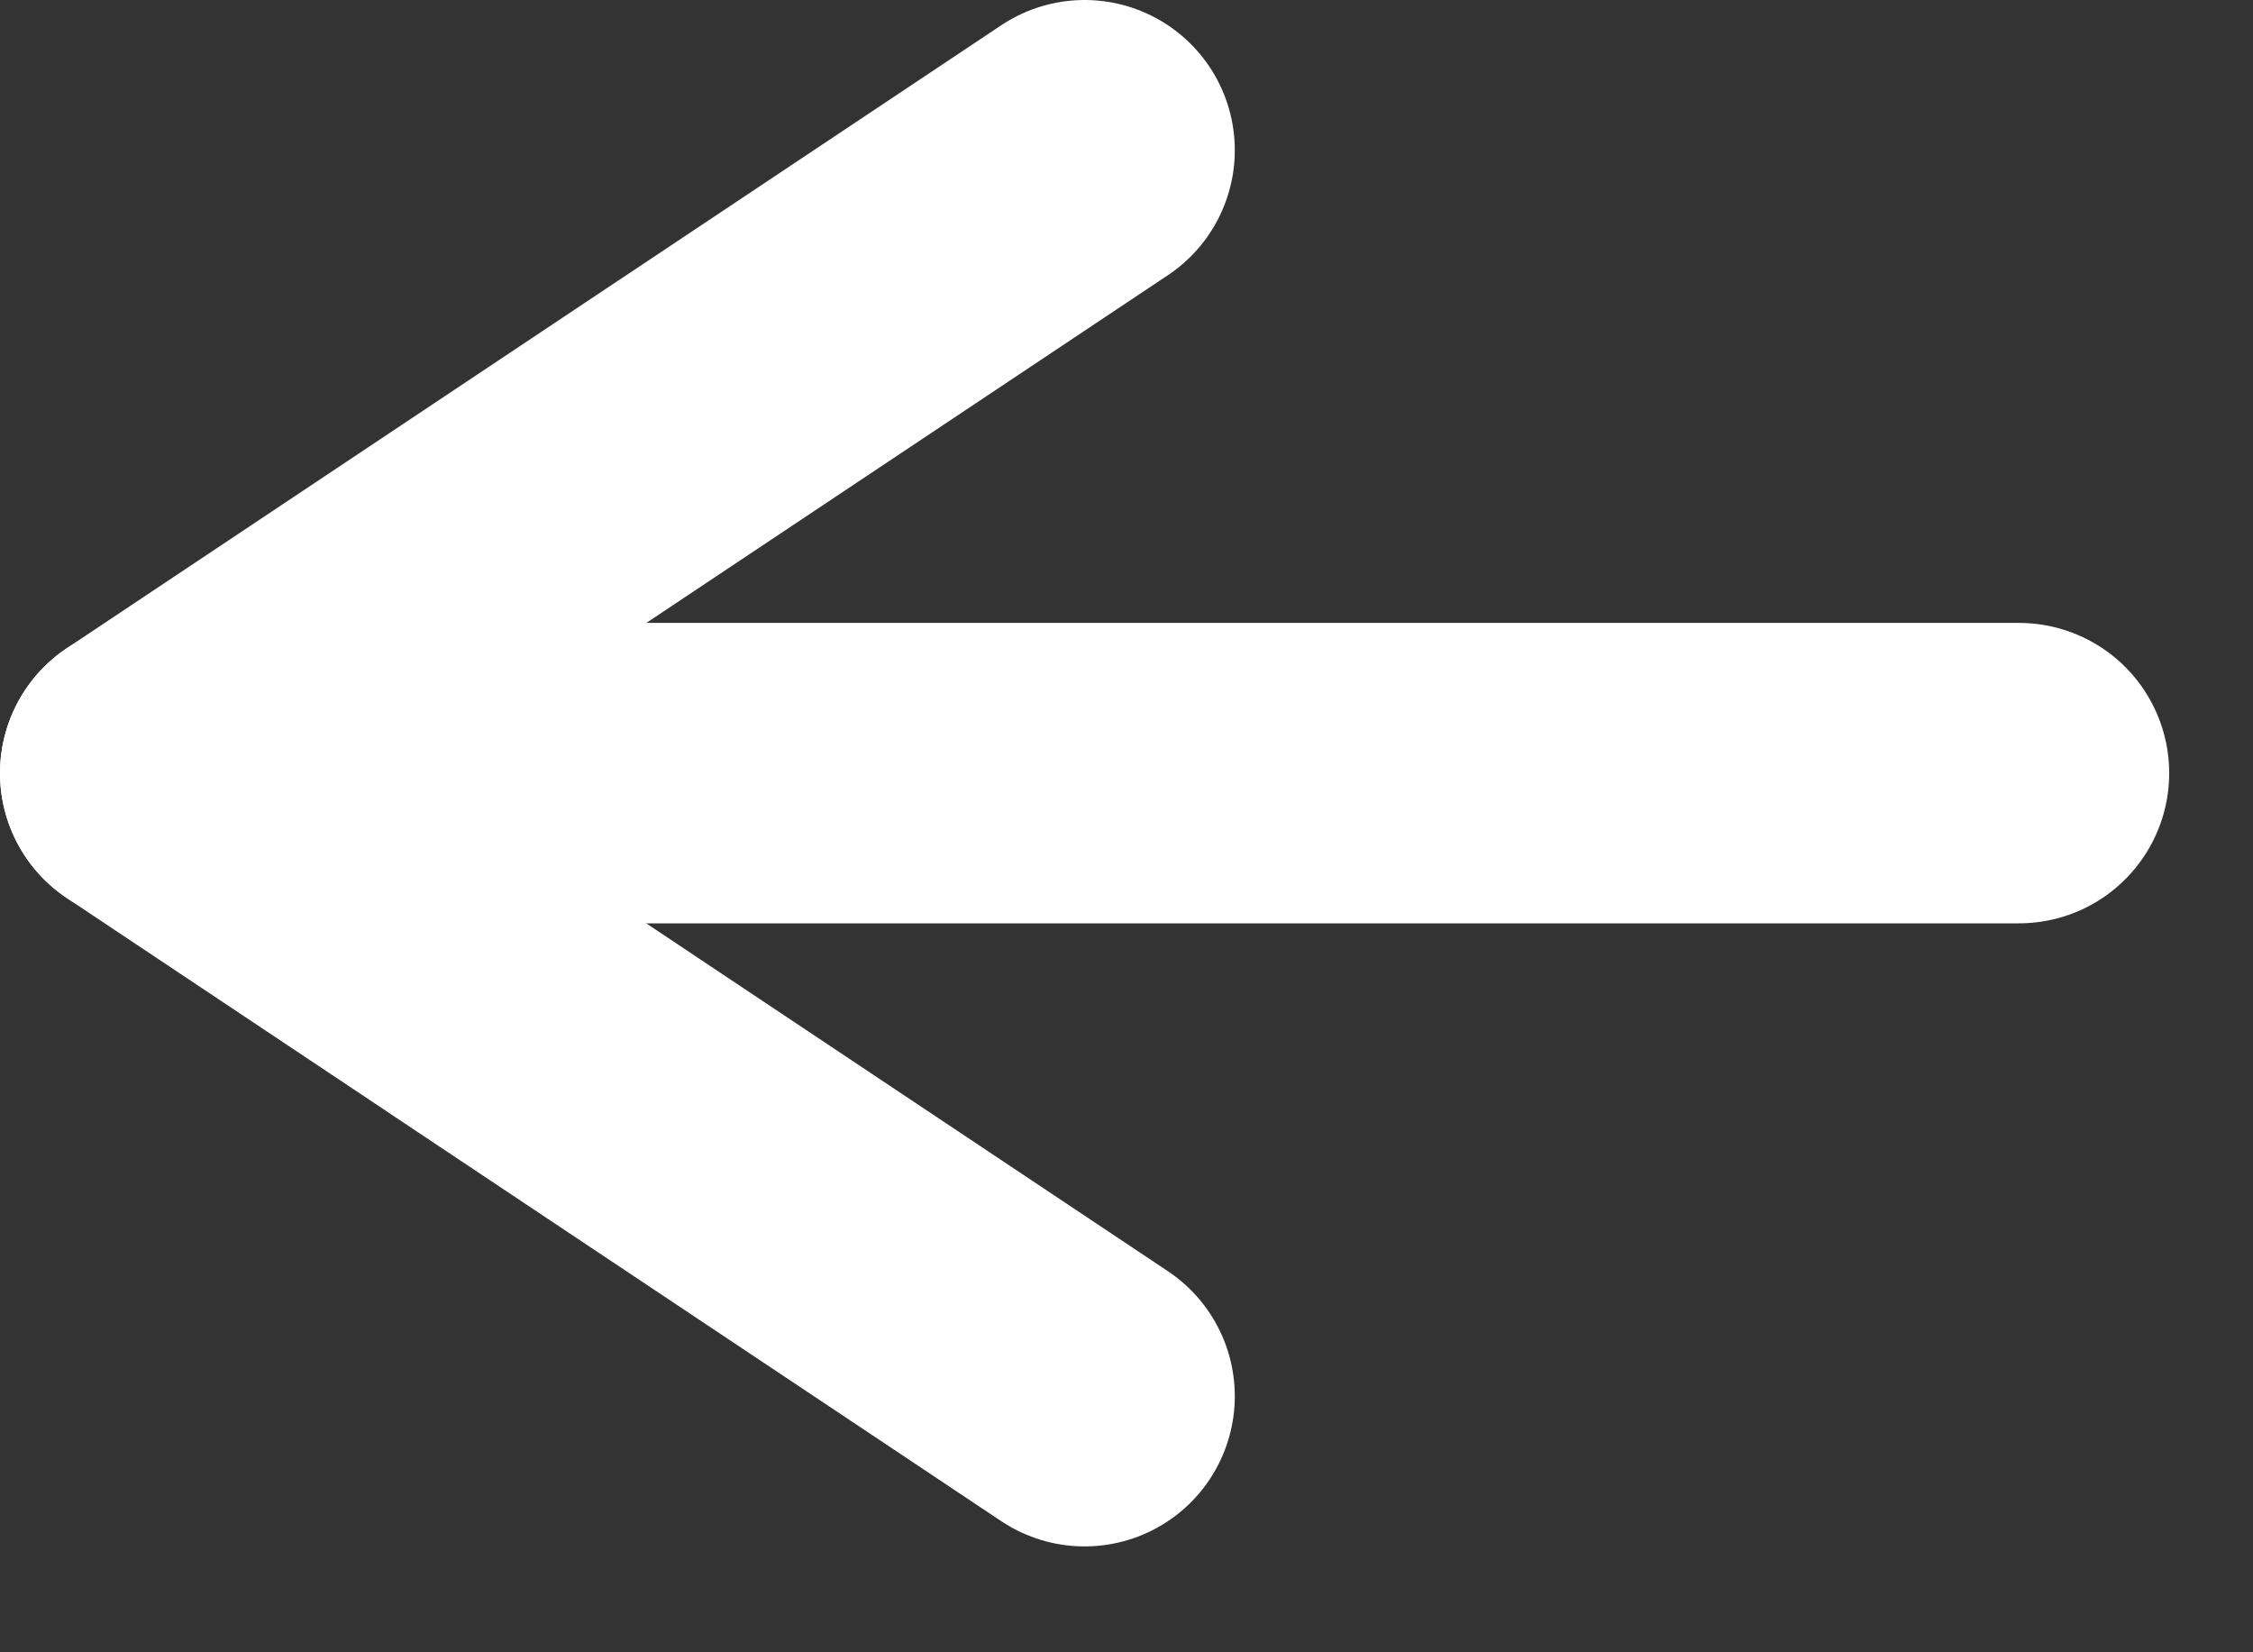
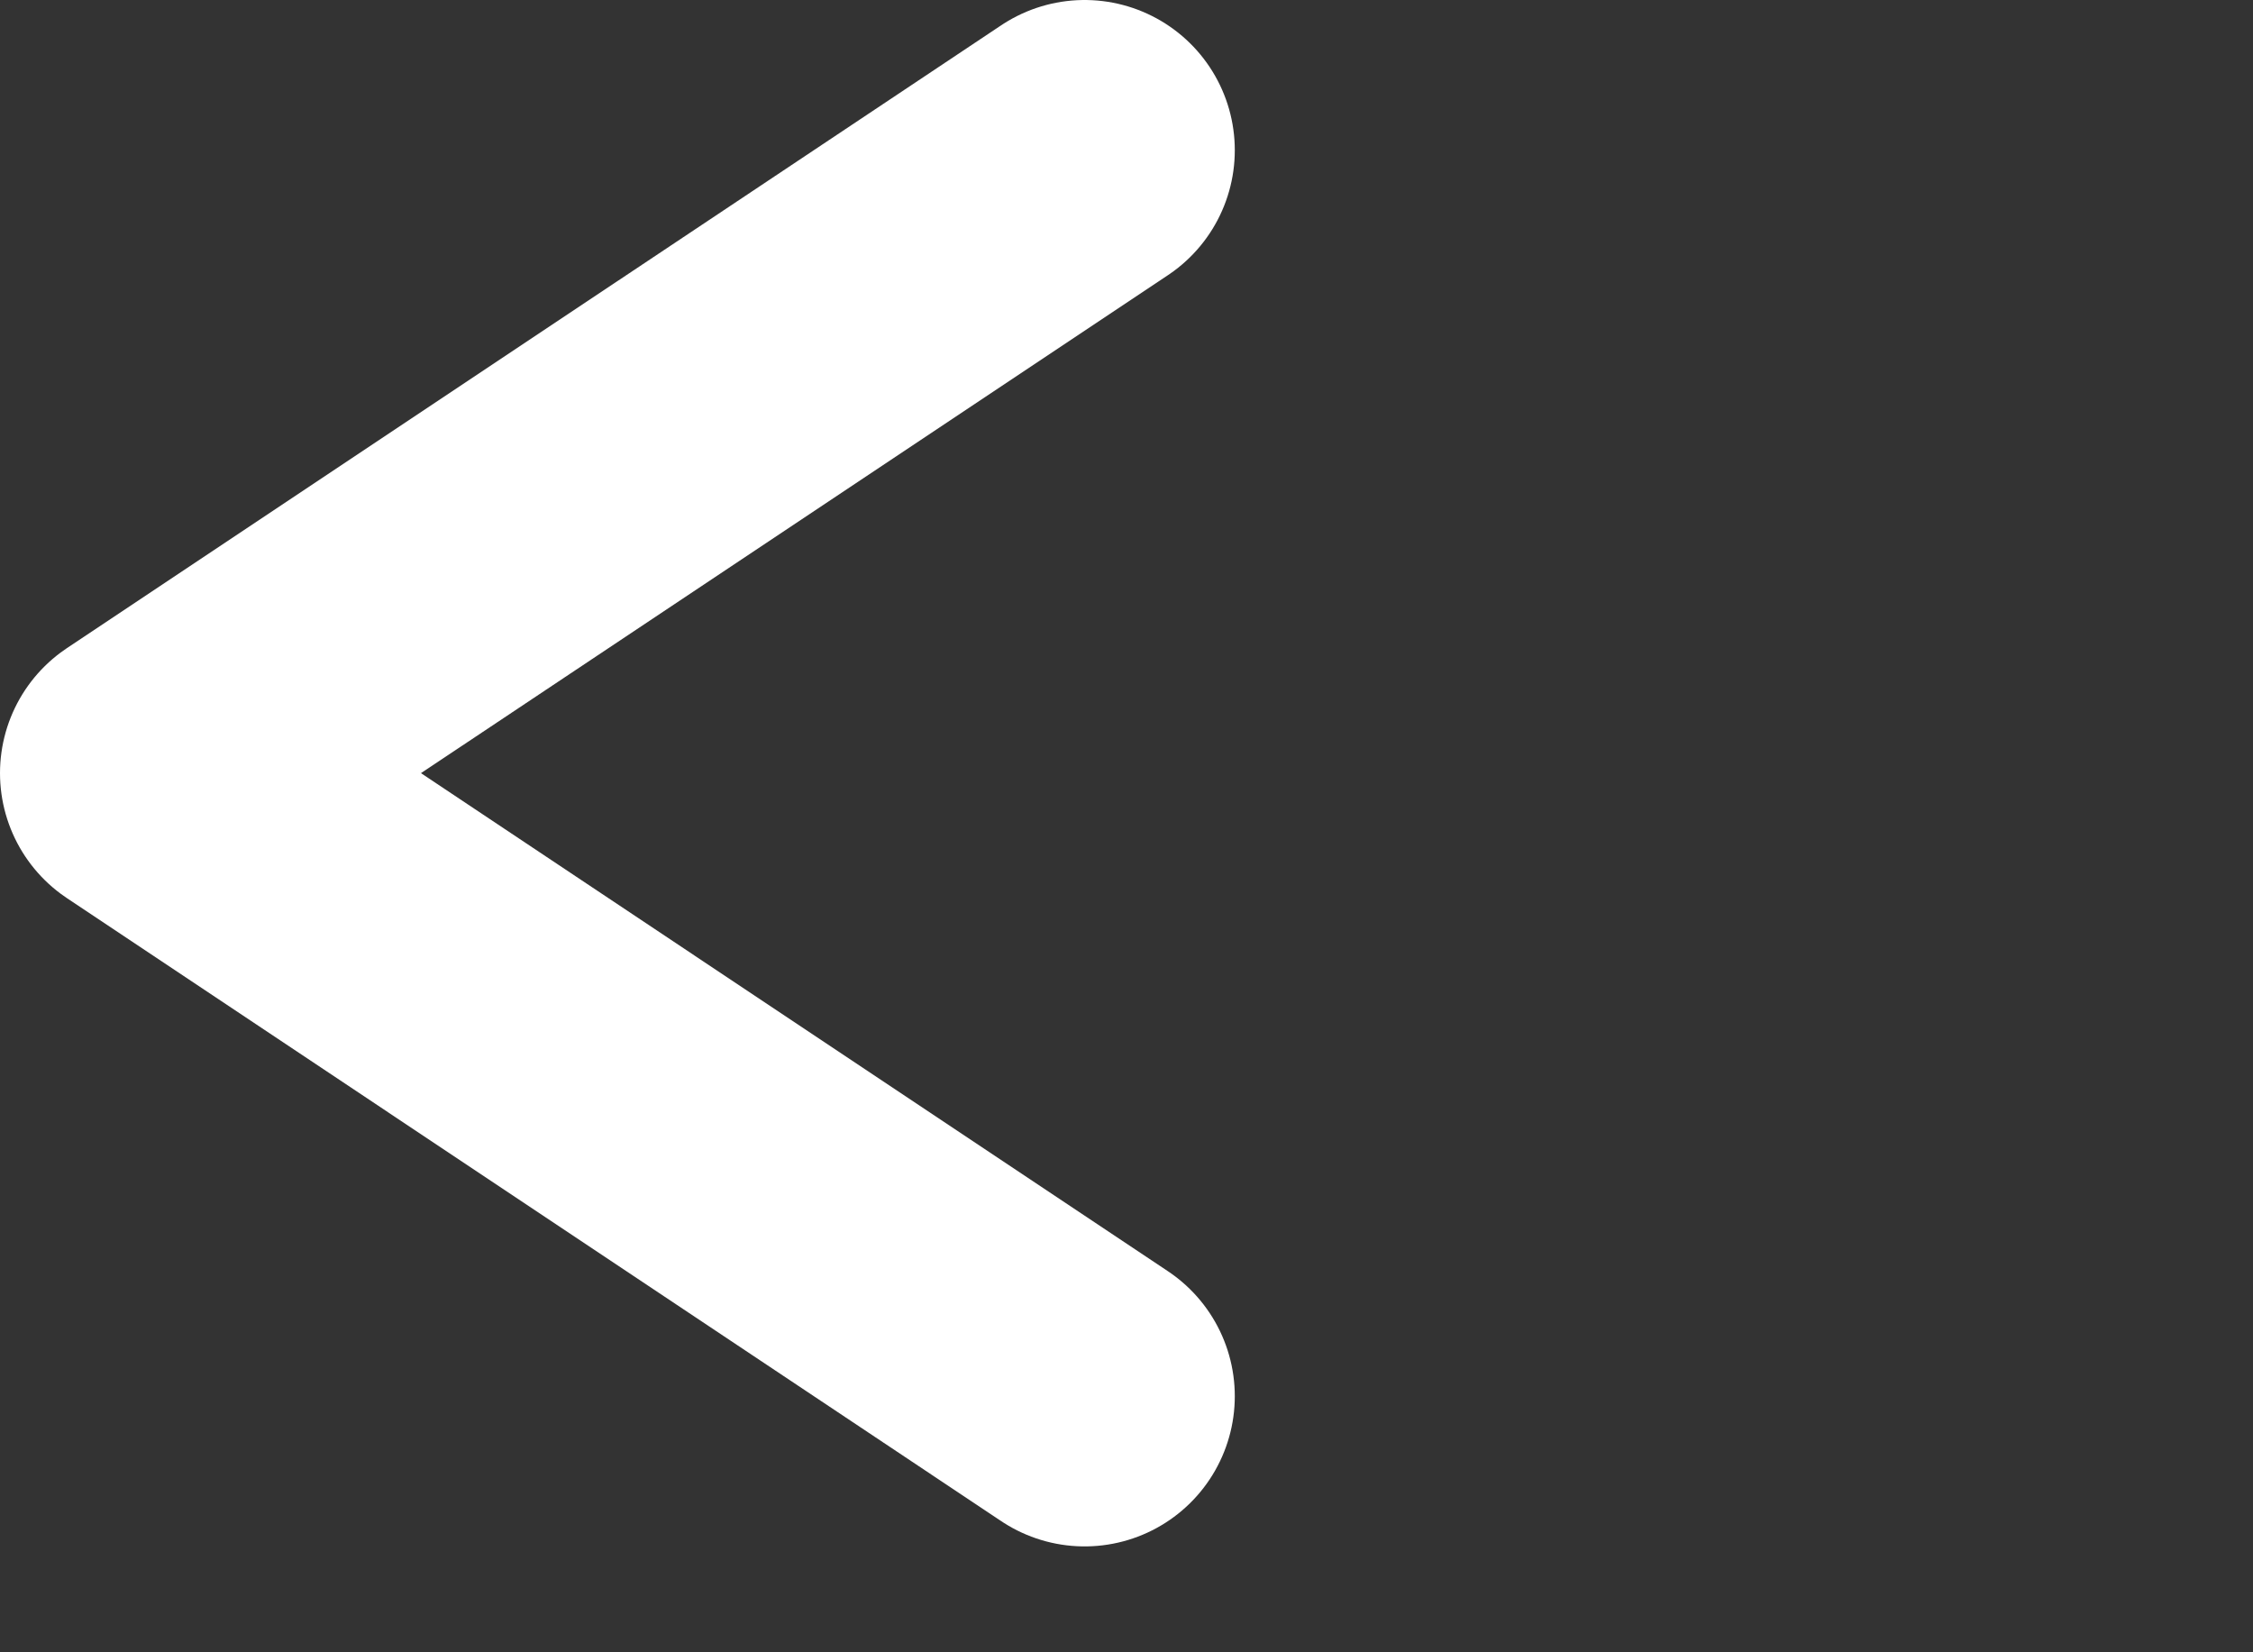
<svg xmlns="http://www.w3.org/2000/svg" width="15" height="11" viewBox="0 0 15 11" fill="none">
  <rect x="0" y="0" width="15" height="11" fill="#333333" stroke="none" />
-   <path d="M13.442 5.147L1 5.147" stroke="white" stroke-width="2" stroke-linecap="round" stroke-linejoin="round" />
  <path d="M7.221 9.295L1 5.147L7.221 1" stroke="white" stroke-width="2" stroke-linecap="round" stroke-linejoin="round" />
</svg>